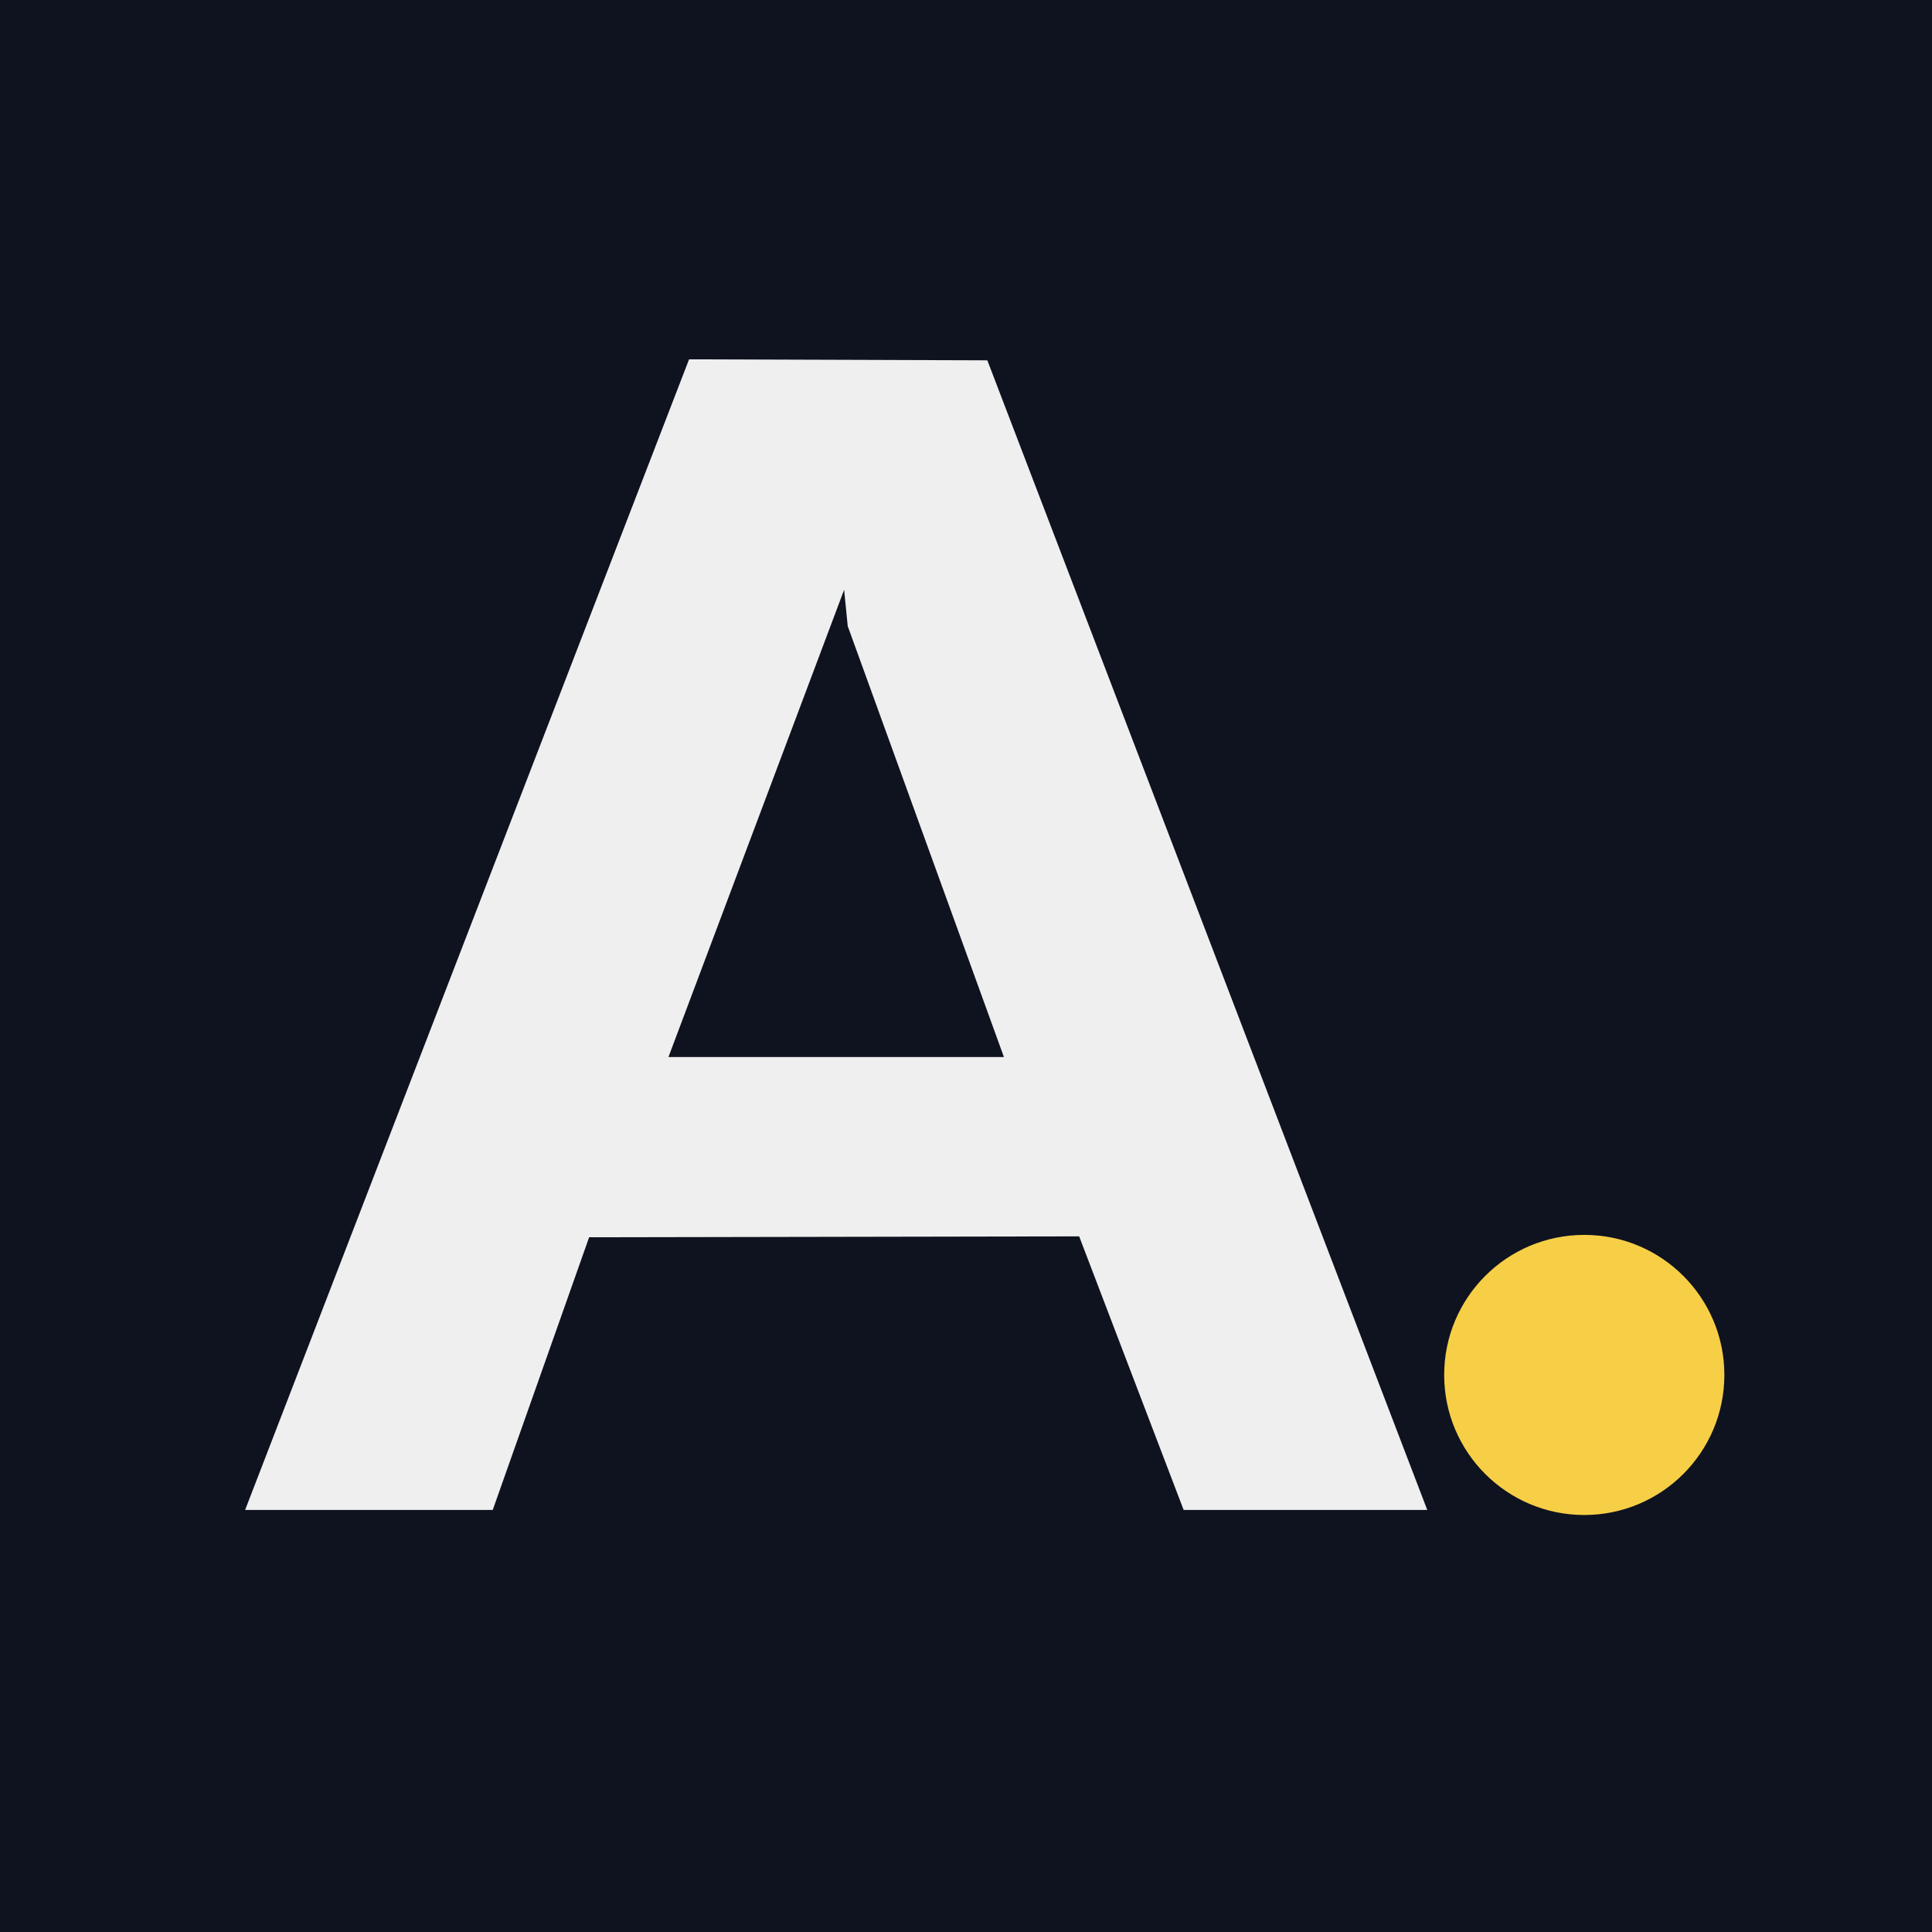
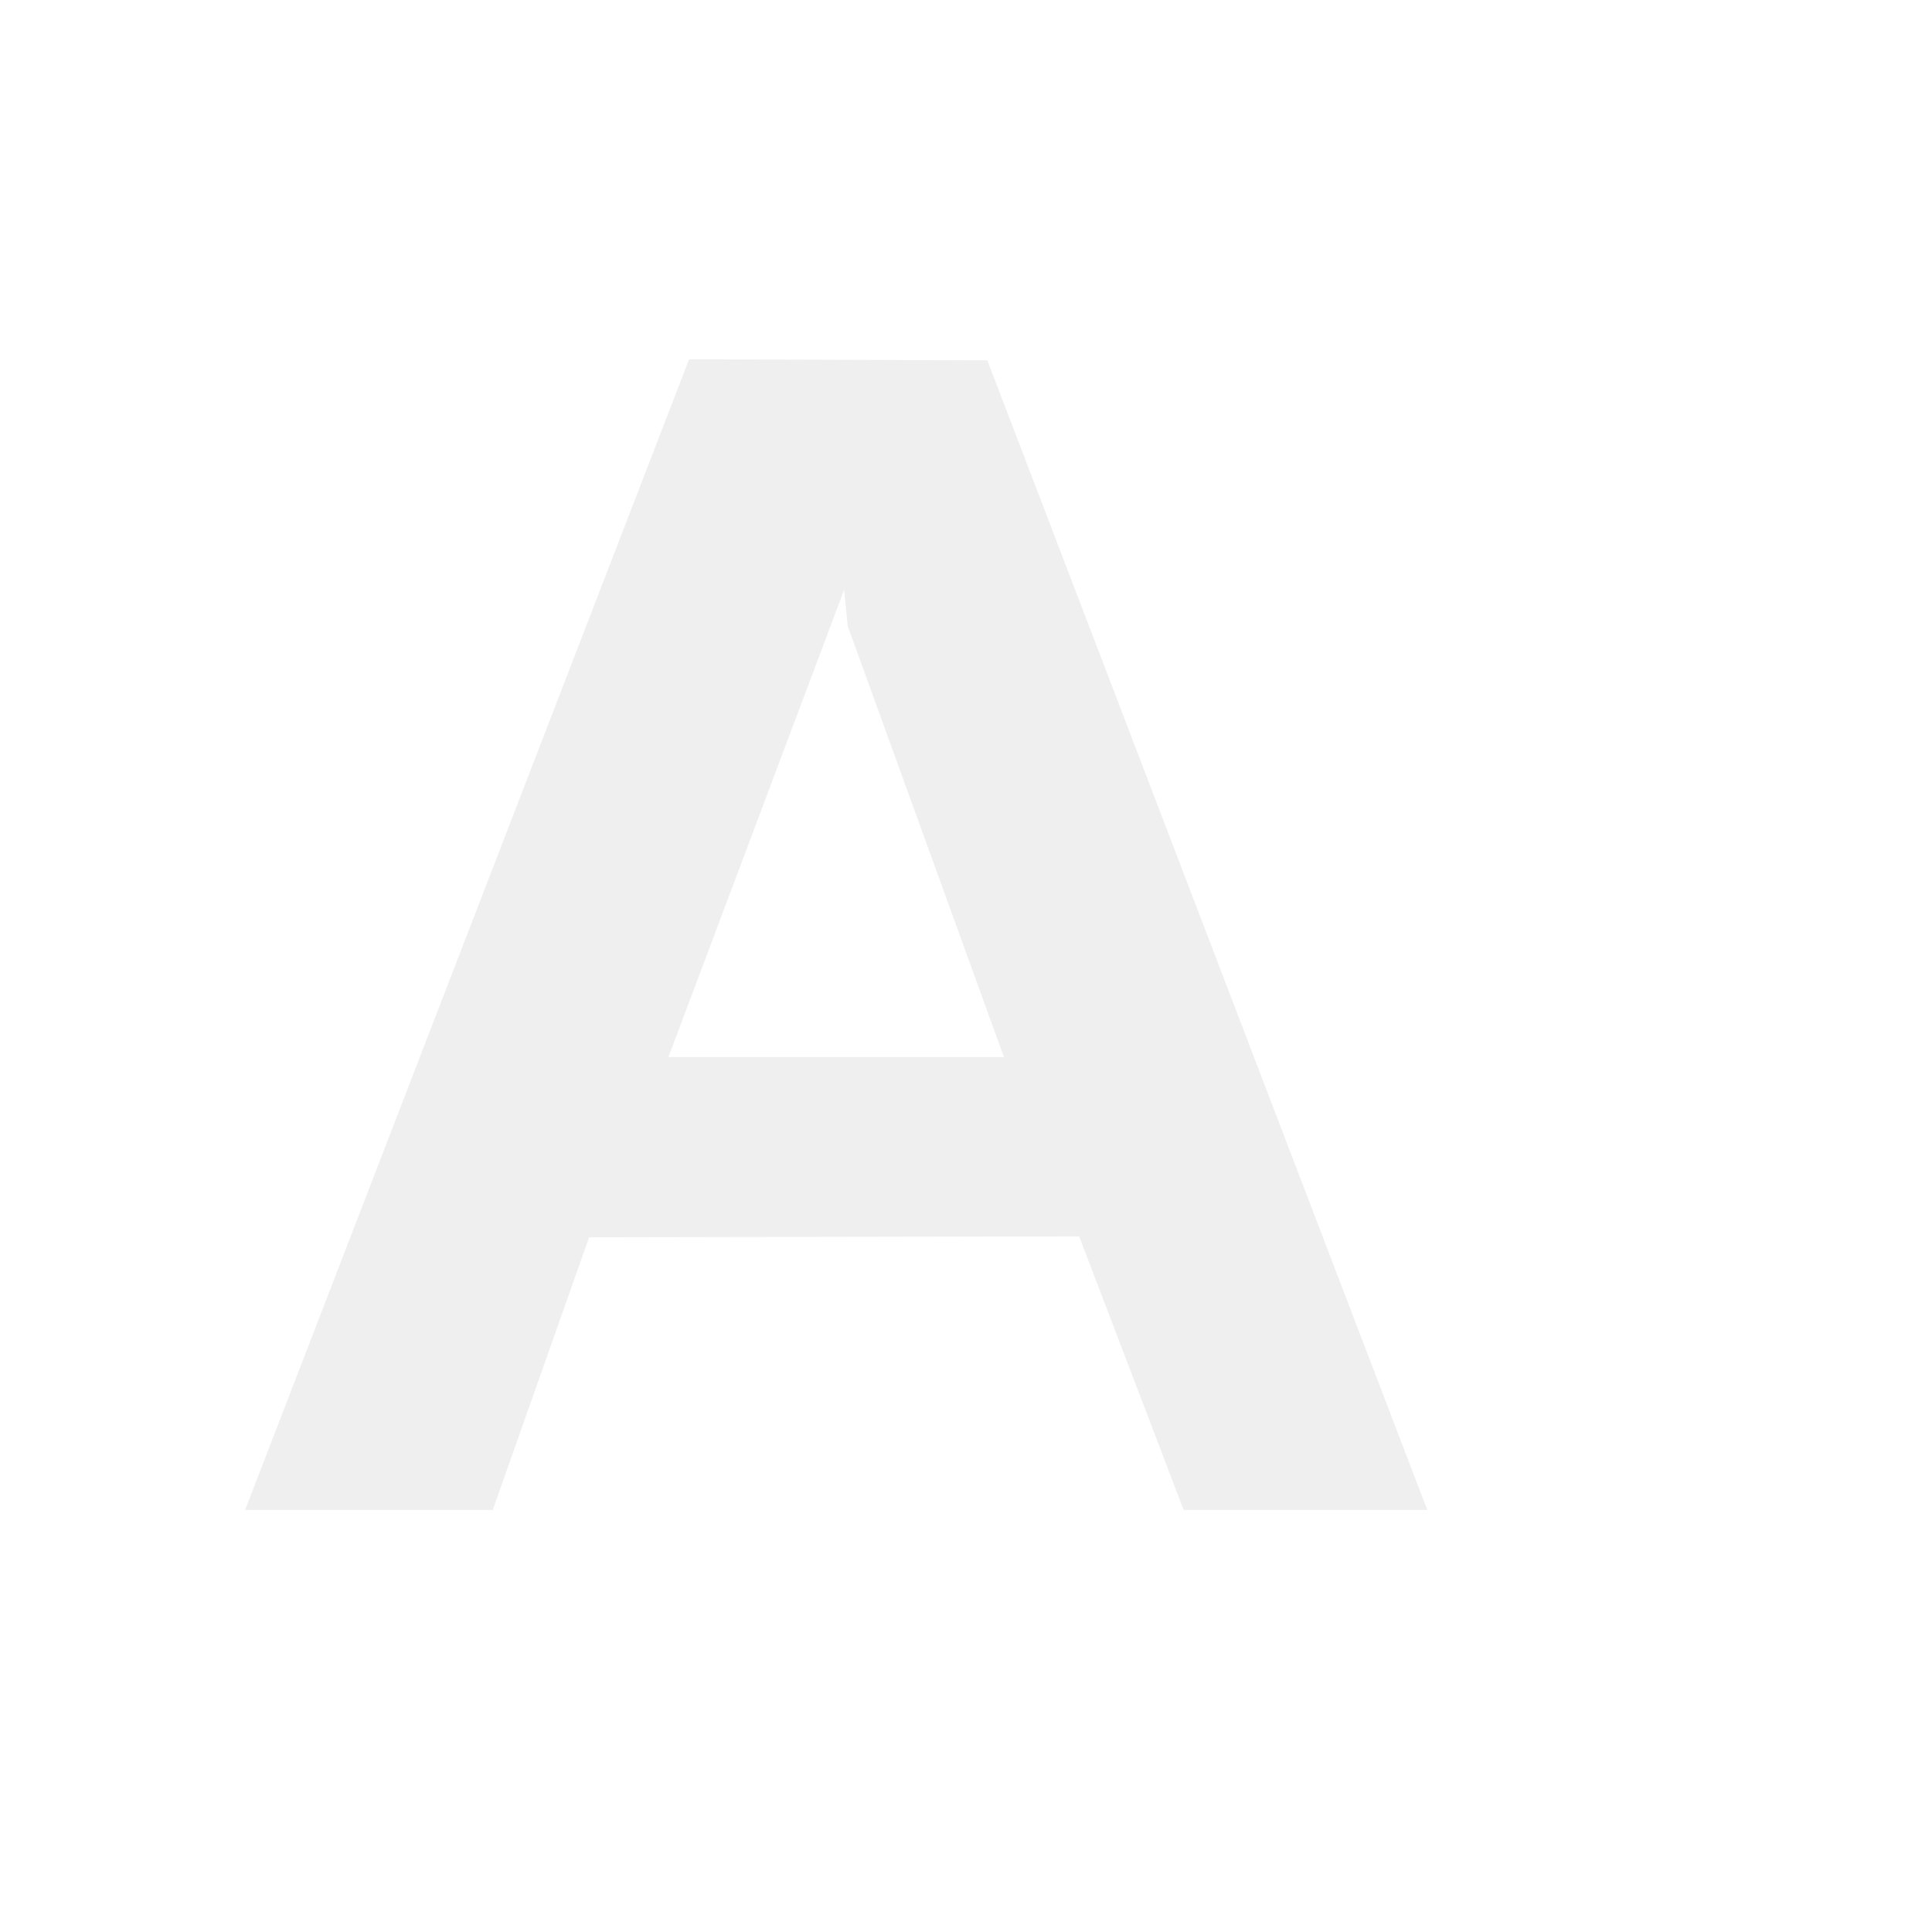
<svg xmlns="http://www.w3.org/2000/svg" width="670" height="670" viewBox="0 0 670 670" fill="none">
-   <rect width="670" height="670" fill="#0F1320" />
-   <path d="M549.411 525.388C576.242 525.388 597.994 503.642 597.994 476.818C597.994 449.993 576.242 428.248 549.411 428.248C522.579 428.248 500.828 449.993 500.828 476.818C500.828 503.642 522.579 525.388 549.411 525.388Z" fill="#F7CF46" />
  <path d="M85.006 523.631L238.964 124.612L342.398 124.956L494.958 523.631H410.476L374.244 428.759L204.305 429.07L170.88 523.631H85.006ZM348.152 366.575L293.989 217.133L292.733 204.535L231.812 366.575H348.152Z" fill="#EFEFEF" />
</svg>